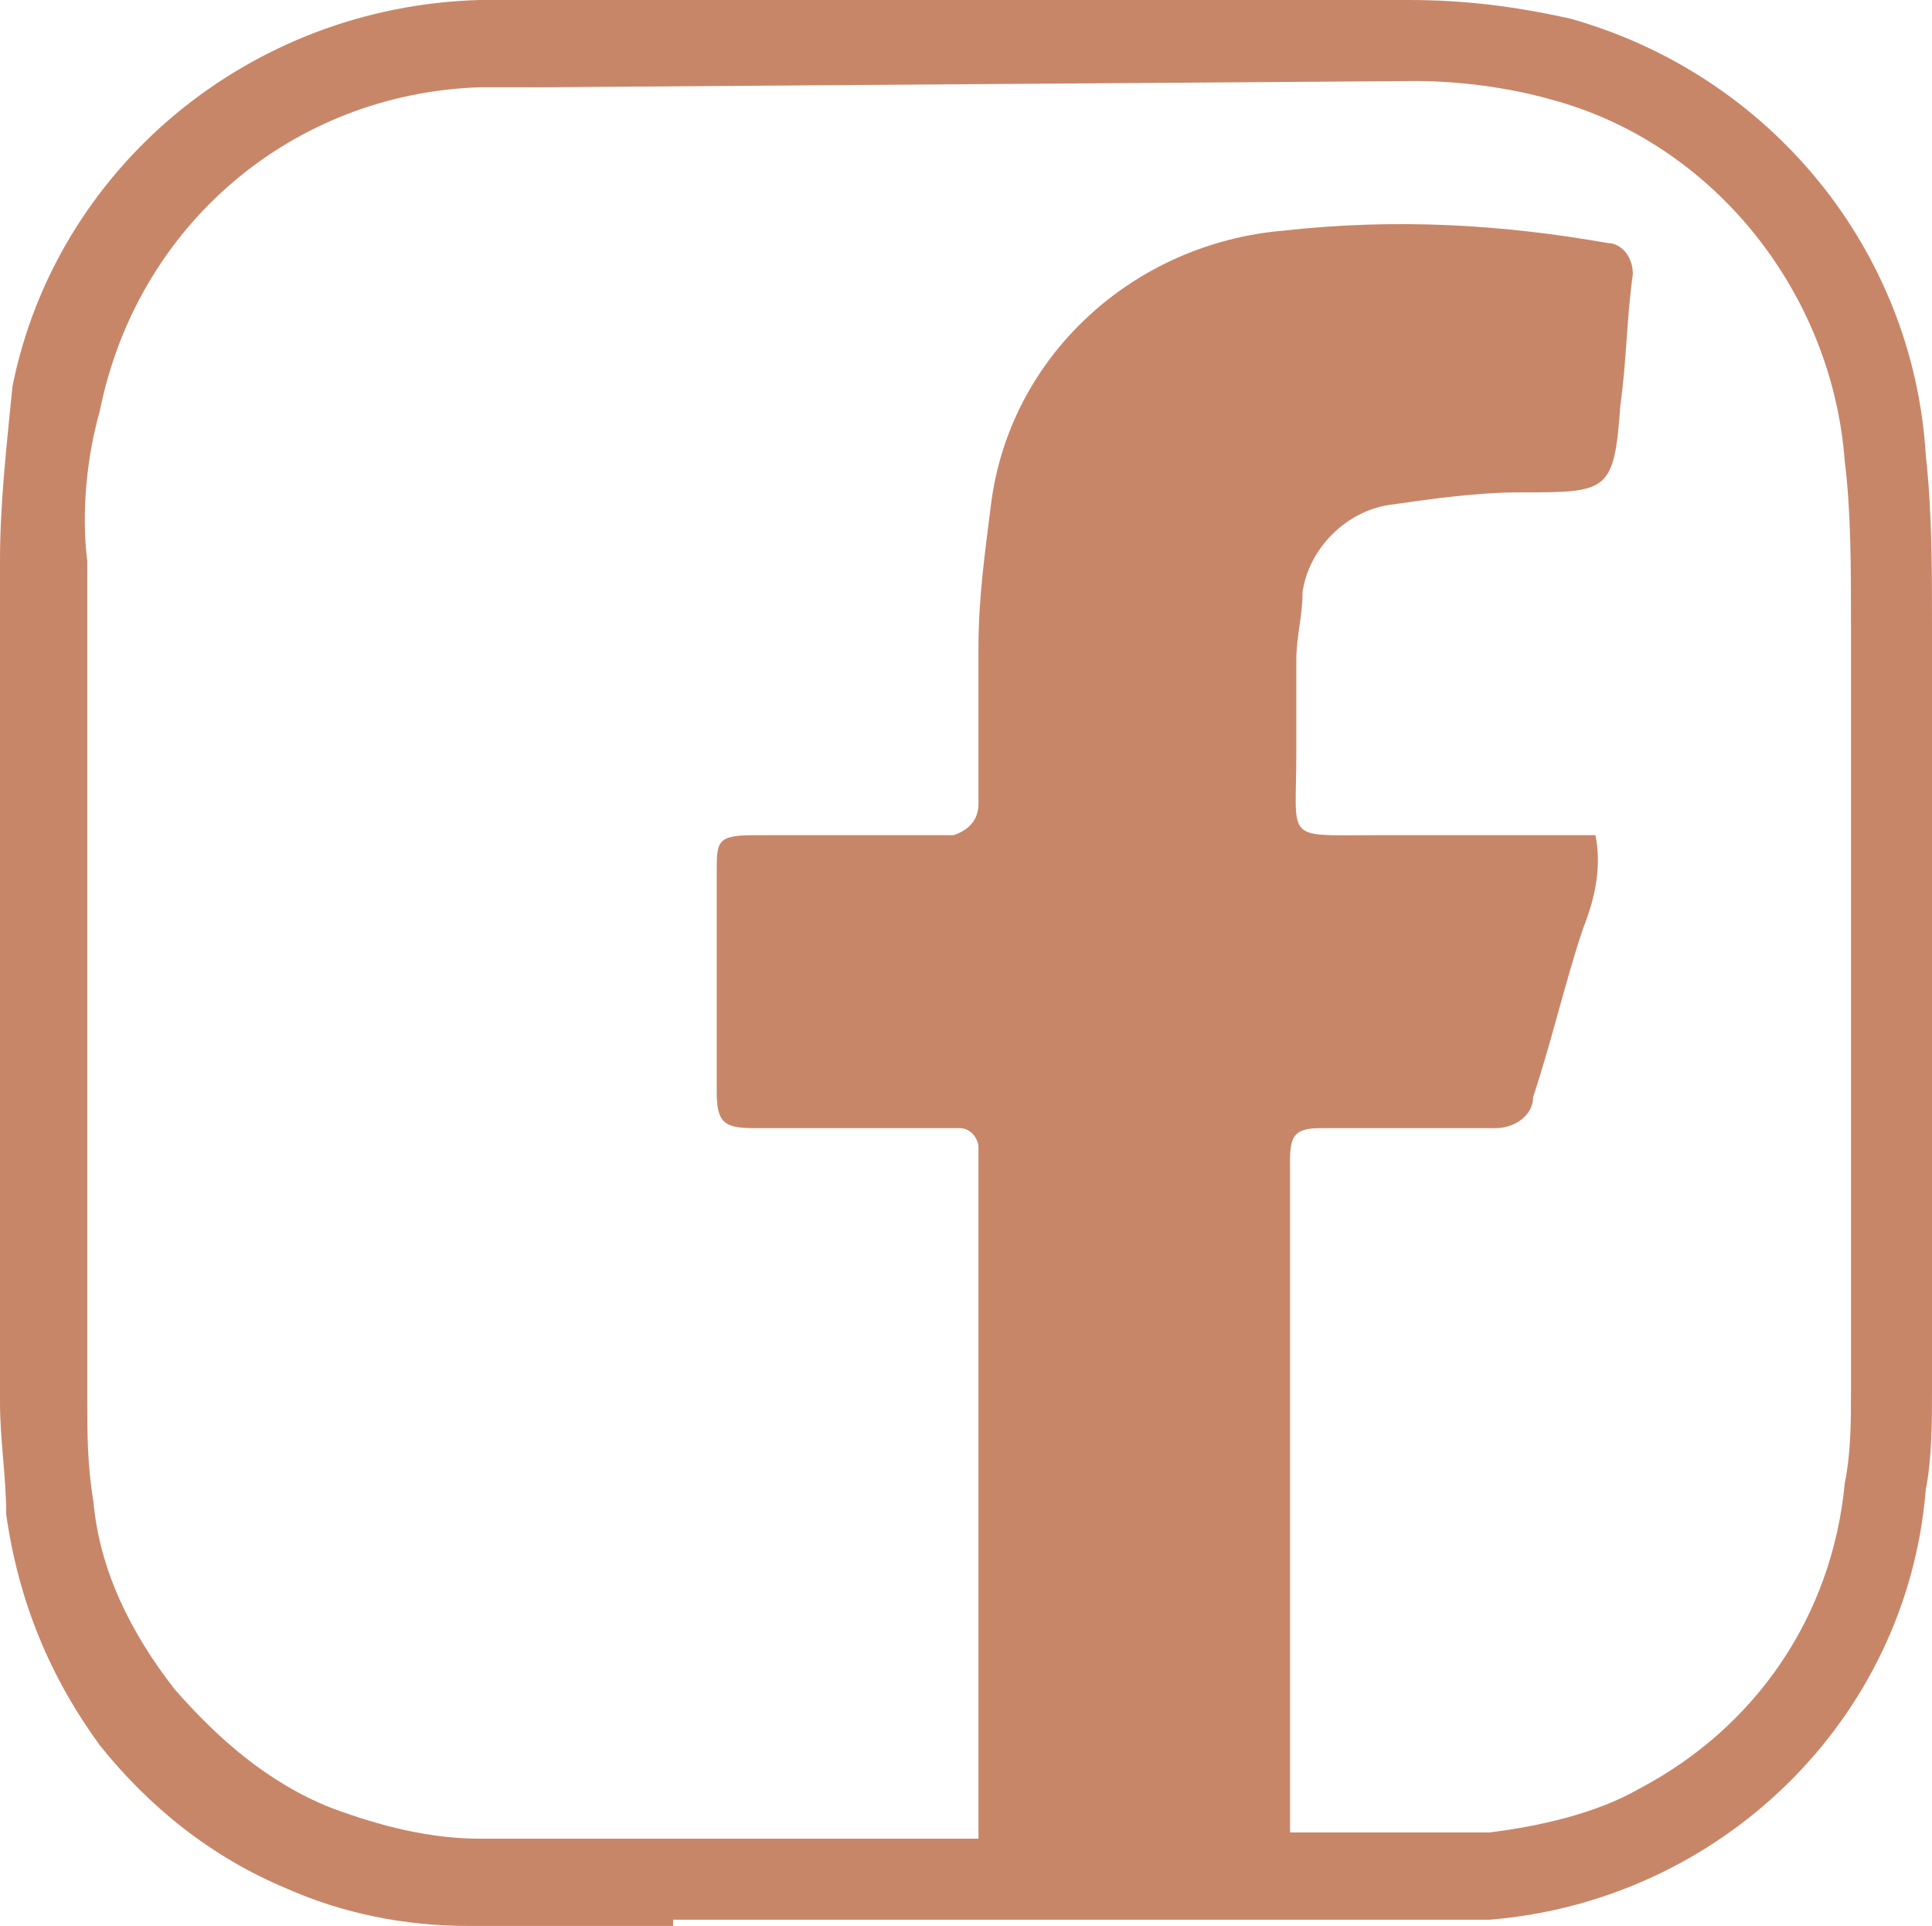
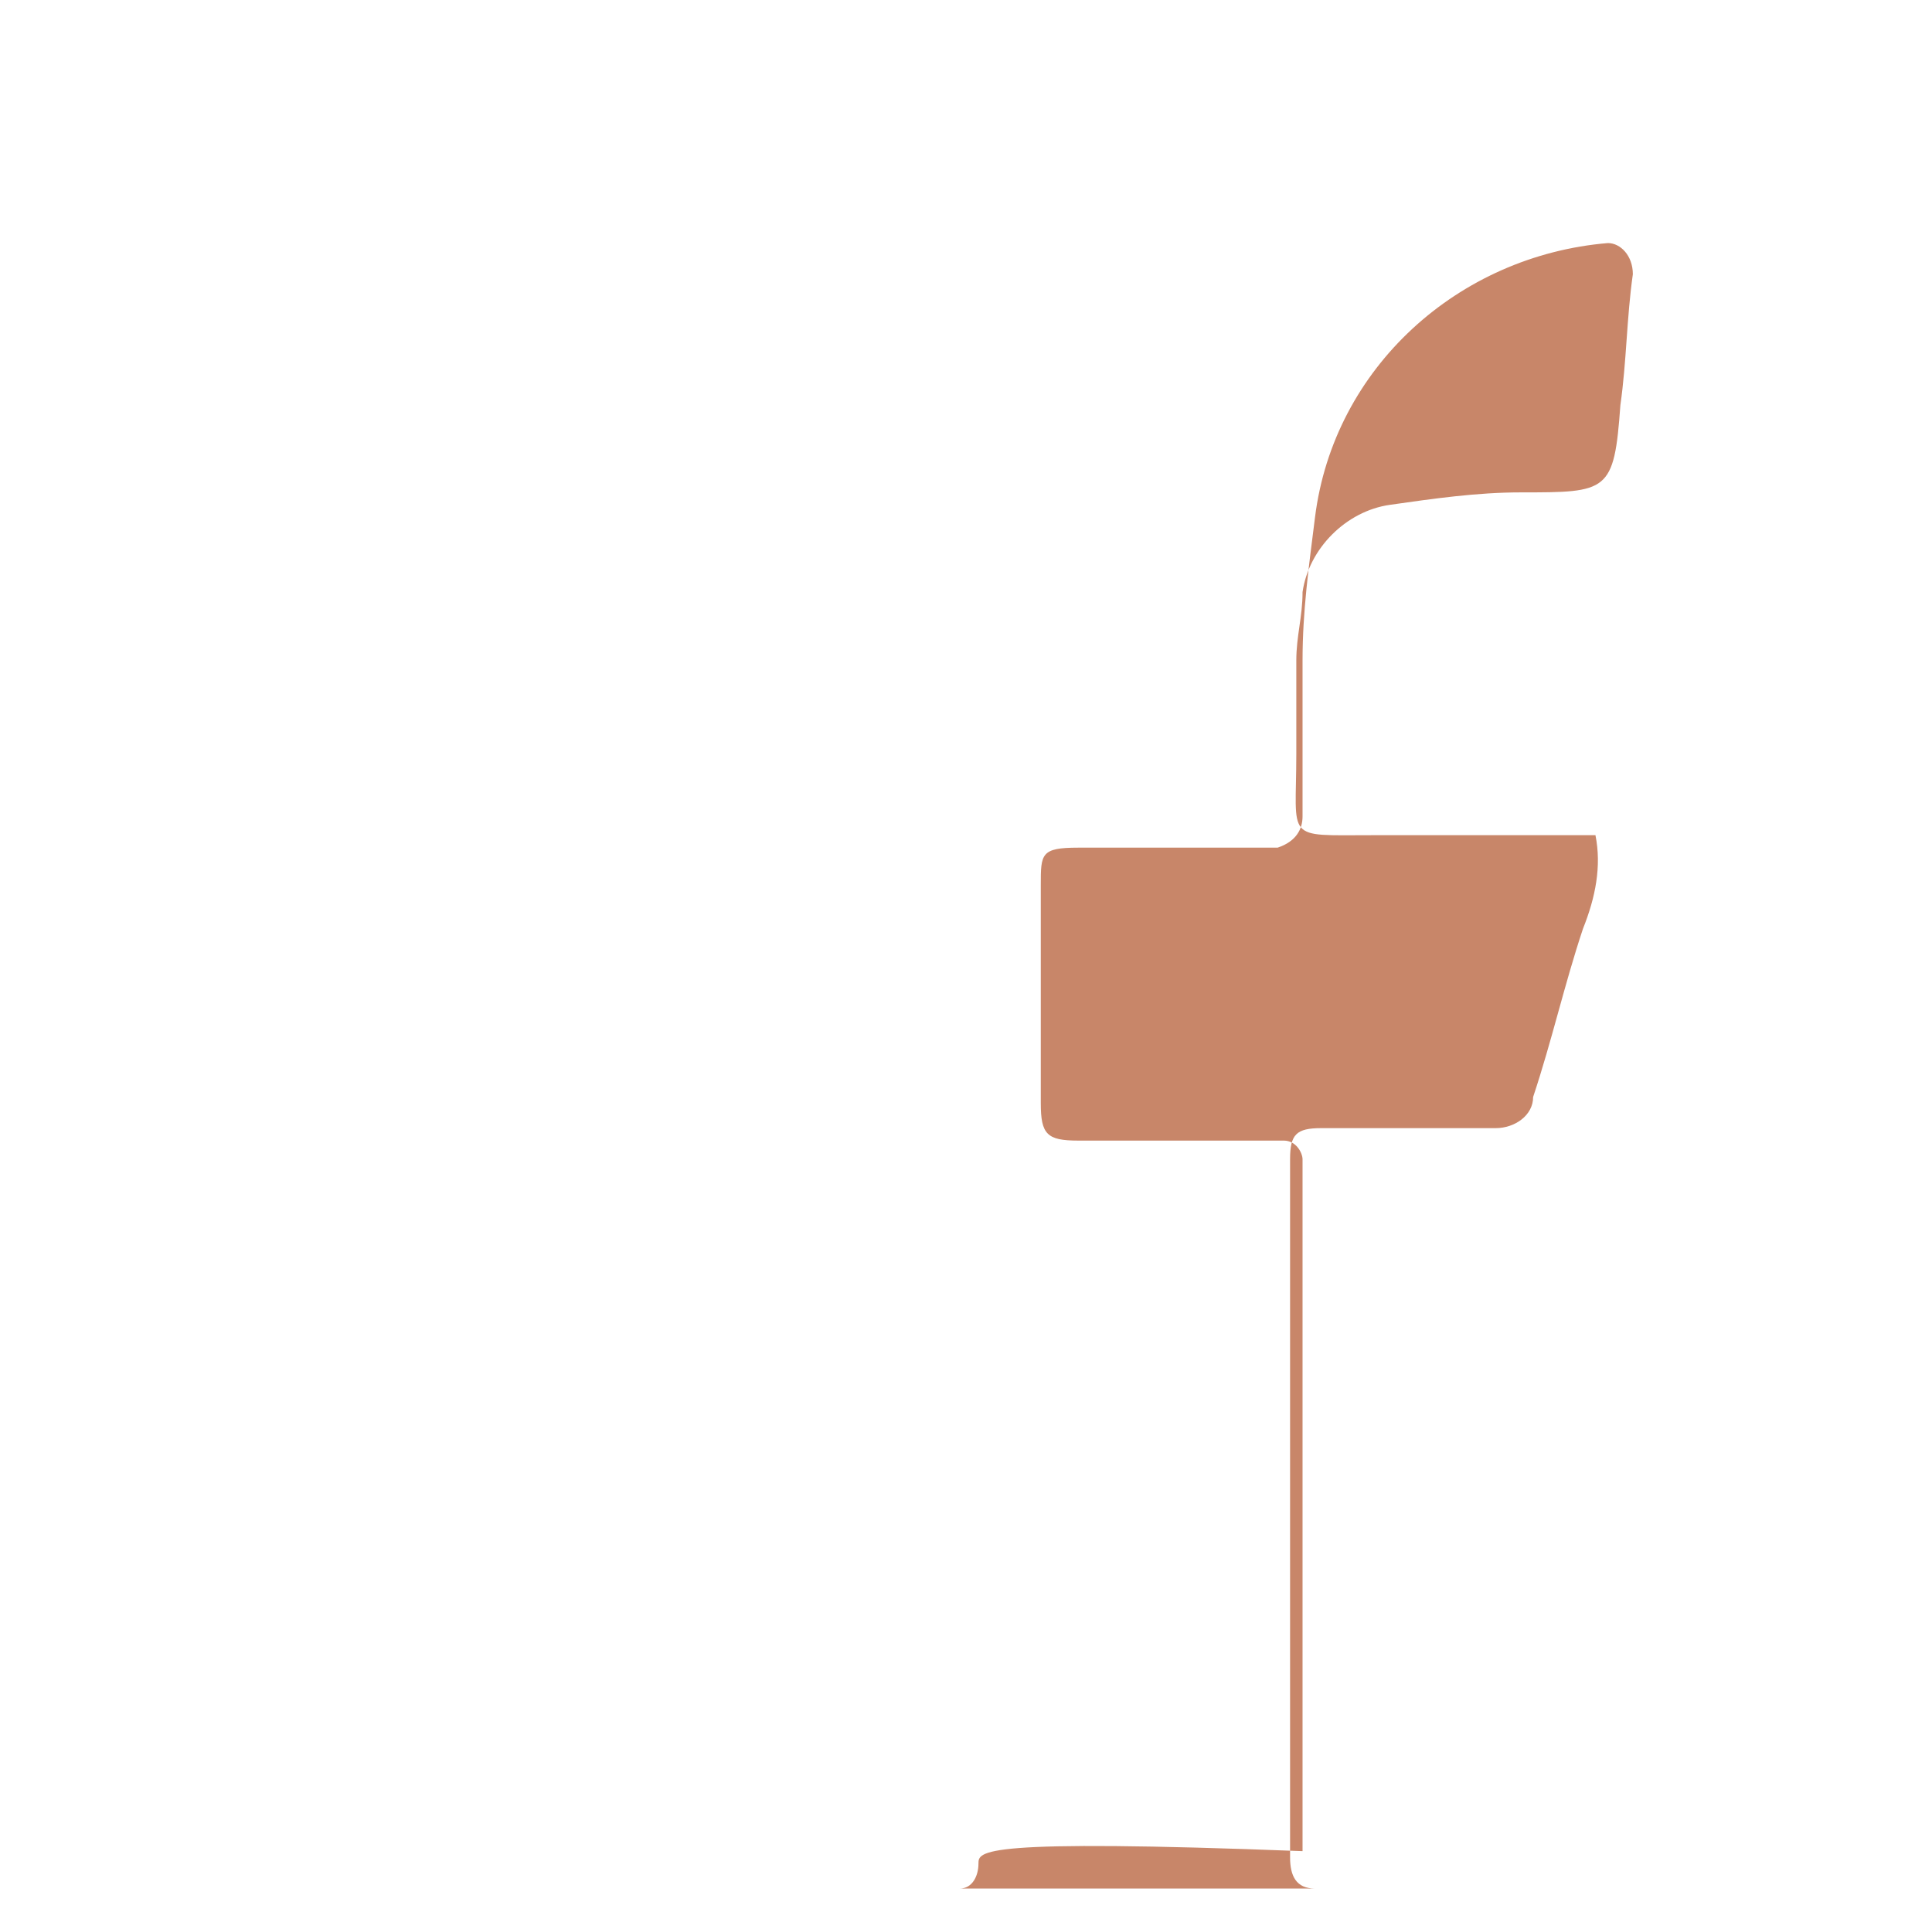
<svg xmlns="http://www.w3.org/2000/svg" version="1.1" id="Calque_1" x="0px" y="0px" viewBox="0 0 31 30.9" style="enable-background:new 0 0 31 30.9;" xml:space="preserve">
  <style type="text/css">
	.st0{fill:#C88669;}
</style>
  <g id="Calque_2_1_">
    <g id="Calque_1-2">
-       <path class="st0" d="M8.7,1.4h-1c-3,0.1-5.5,2.2-6.1,5.2C1.4,7.3,1.3,8.2,1.4,9v2.7c0,3.5,0,7.2,0,10.7c0,0.6,0,1.1,0.1,1.7    c0.1,1.1,0.6,2.1,1.3,3c0.7,0.8,1.5,1.5,2.5,1.9c0.8,0.3,1.6,0.5,2.4,0.5H8c1.7,0,3.5,0,5.2,0h7v-0.1l0.5,0l0,0h0.3h0.8    c0.7,0,1.4,0,2.1,0c0.8-0.1,1.7-0.3,2.4-0.7c1.9-1,3.1-2.8,3.3-4.9c0.1-0.5,0.1-1,0.1-1.5c0-4.3,0-8.3,0-12v-0.3    c0-0.9,0-1.8-0.1-2.6c-0.2-2.7-2.1-5.1-4.7-5.8c-0.7-0.2-1.5-0.3-2.2-0.3L8.7,1.4 M20.7,30.1l0.6-0.3L20.7,30.1z M20.2,30.1    L20,30.2l0.6-0.2L20.2,30.1z M10.8,30.9c-0.9,0-1.9,0-2.8,0H7.5c-1,0-2-0.2-2.9-0.6c-1.2-0.5-2.2-1.3-3-2.3    c-0.8-1.1-1.3-2.3-1.5-3.7C0.1,23.7,0,23.1,0,22.5c0-3.6,0-7.2,0-10.7V9c0-0.9,0.1-1.8,0.2-2.8C0.9,2.7,4,0.1,7.7,0h14.9    c0.9,0,1.7,0.1,2.6,0.3c3.2,0.9,5.5,3.7,5.7,7c0.1,0.9,0.1,1.8,0.1,2.7v0.3c0,3.8,0,7.7,0,12c0,0.5,0,1.1-0.1,1.6    c-0.3,3.7-3.3,6.6-7,6.9c-0.8,0-1.5,0-2.2,0h-0.1l0,0H10.8" />
-       <path class="st0" d="M15.7,29.9c0,0.2-0.1,0.4-0.3,0.4c0,0,0,0-0.1,0h5.8l0,0c-0.3,0-0.4-0.2-0.4-0.5s0-0.5,0-0.7    c0-3.3,0-6.7,0-10c0-0.2,0-0.3,0-0.5c0-0.4,0.1-0.5,0.5-0.5c0.6,0,1.2,0,1.9,0h0.9c0.3,0,0.6-0.2,0.6-0.5c0.3-0.9,0.5-1.8,0.8-2.7    c0.2-0.5,0.3-1,0.2-1.5h-3.6c-1.4,0-1.2,0.1-1.2-1.3c0-0.5,0-1,0-1.5c0-0.4,0.1-0.7,0.1-1.1c0.1-0.7,0.7-1.3,1.4-1.4    c0.7-0.1,1.4-0.2,2.1-0.2c1.4,0,1.5,0,1.6-1.4c0.1-0.7,0.1-1.4,0.2-2.1c0-0.3-0.2-0.5-0.4-0.5c0,0,0,0,0,0    c-1.7-0.3-3.4-0.4-5.2-0.2c-2.4,0.2-4.4,2-4.7,4.4c-0.1,0.8-0.2,1.5-0.2,2.3c0,0.8,0,1.6,0,2.5c0,0.2-0.1,0.4-0.4,0.5    c0,0-0.1,0-0.1,0h-3.1c-0.6,0-0.6,0.1-0.6,0.6c0,1.1,0,2.3,0,3.5c0,0.5,0.1,0.6,0.6,0.6c0.9,0,1.7,0,2.6,0c0.2,0,0.5,0,0.7,0    c0.2,0,0.3,0.2,0.3,0.3c0,0.2,0,0.3,0,0.5v10.6C15.7,29.5,15.7,29.7,15.7,29.9" />
+       <path class="st0" d="M15.7,29.9c0,0.2-0.1,0.4-0.3,0.4c0,0,0,0-0.1,0h5.8l0,0c-0.3,0-0.4-0.2-0.4-0.5s0-0.5,0-0.7    c0-3.3,0-6.7,0-10c0-0.2,0-0.3,0-0.5c0-0.4,0.1-0.5,0.5-0.5c0.6,0,1.2,0,1.9,0h0.9c0.3,0,0.6-0.2,0.6-0.5c0.3-0.9,0.5-1.8,0.8-2.7    c0.2-0.5,0.3-1,0.2-1.5h-3.6c-1.4,0-1.2,0.1-1.2-1.3c0-0.5,0-1,0-1.5c0-0.4,0.1-0.7,0.1-1.1c0.1-0.7,0.7-1.3,1.4-1.4    c0.7-0.1,1.4-0.2,2.1-0.2c1.4,0,1.5,0,1.6-1.4c0.1-0.7,0.1-1.4,0.2-2.1c0-0.3-0.2-0.5-0.4-0.5c0,0,0,0,0,0    c-2.4,0.2-4.4,2-4.7,4.4c-0.1,0.8-0.2,1.5-0.2,2.3c0,0.8,0,1.6,0,2.5c0,0.2-0.1,0.4-0.4,0.5    c0,0-0.1,0-0.1,0h-3.1c-0.6,0-0.6,0.1-0.6,0.6c0,1.1,0,2.3,0,3.5c0,0.5,0.1,0.6,0.6,0.6c0.9,0,1.7,0,2.6,0c0.2,0,0.5,0,0.7,0    c0.2,0,0.3,0.2,0.3,0.3c0,0.2,0,0.3,0,0.5v10.6C15.7,29.5,15.7,29.7,15.7,29.9" />
    </g>
  </g>
</svg>